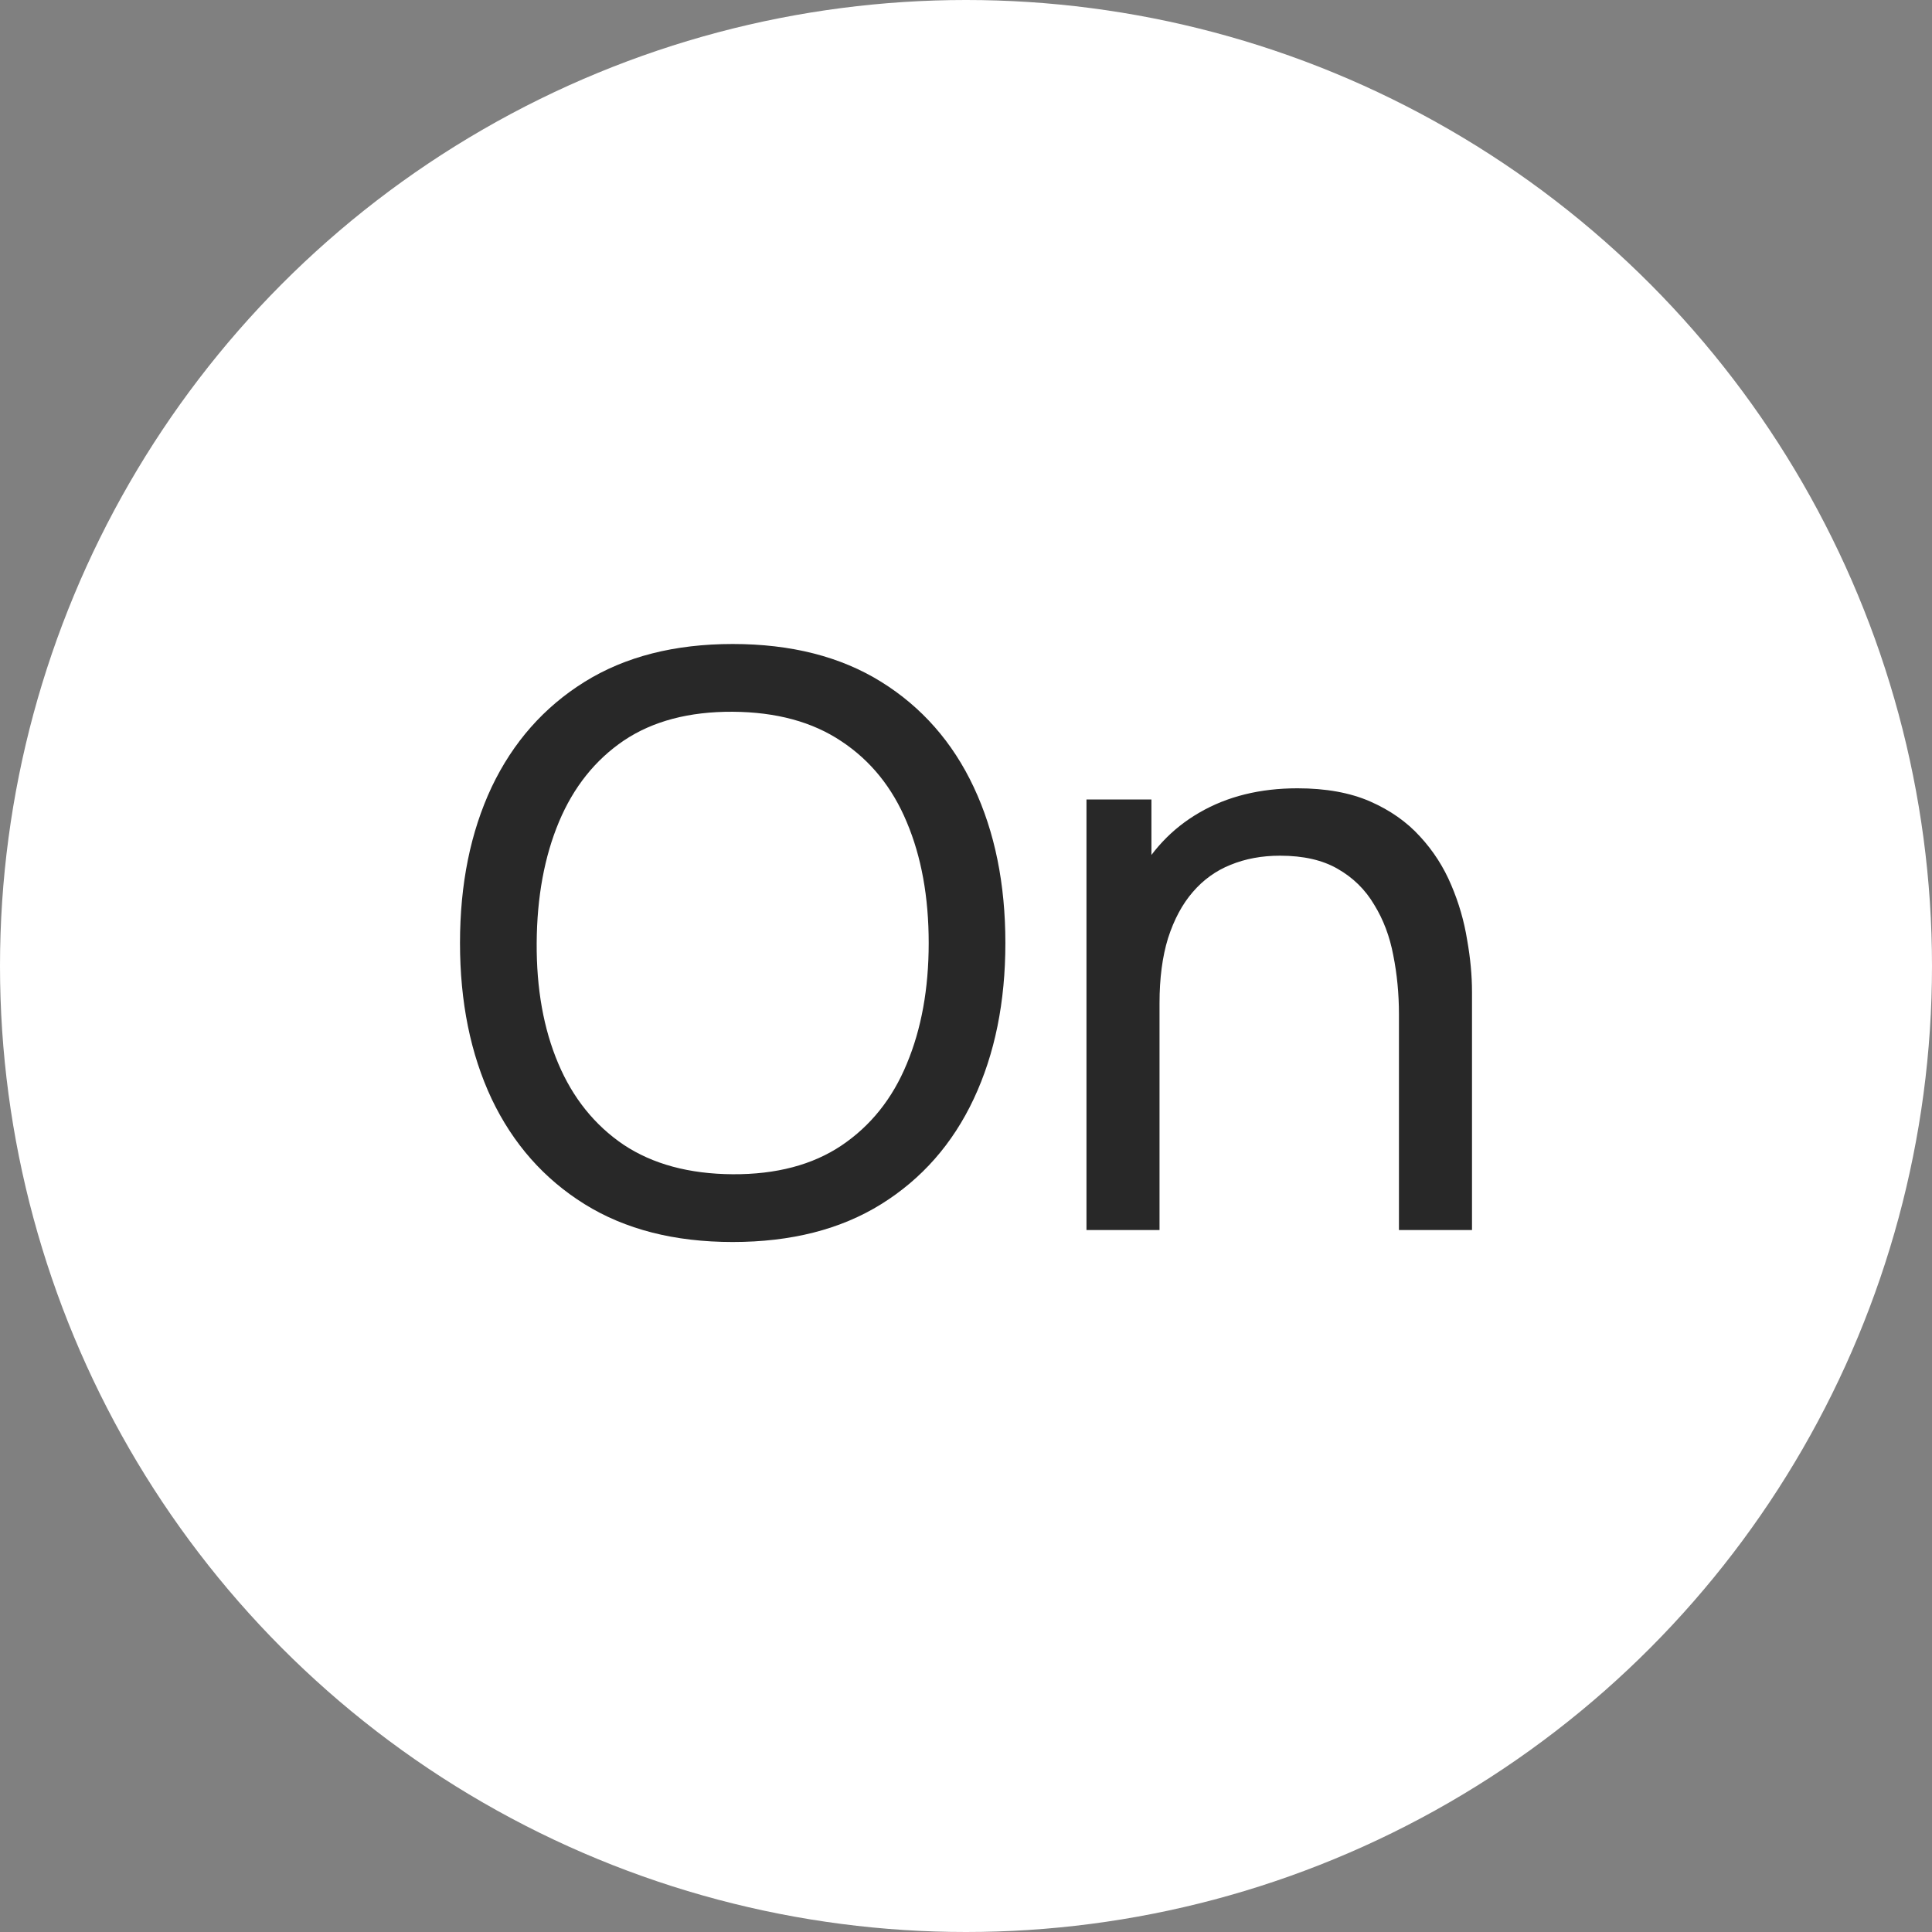
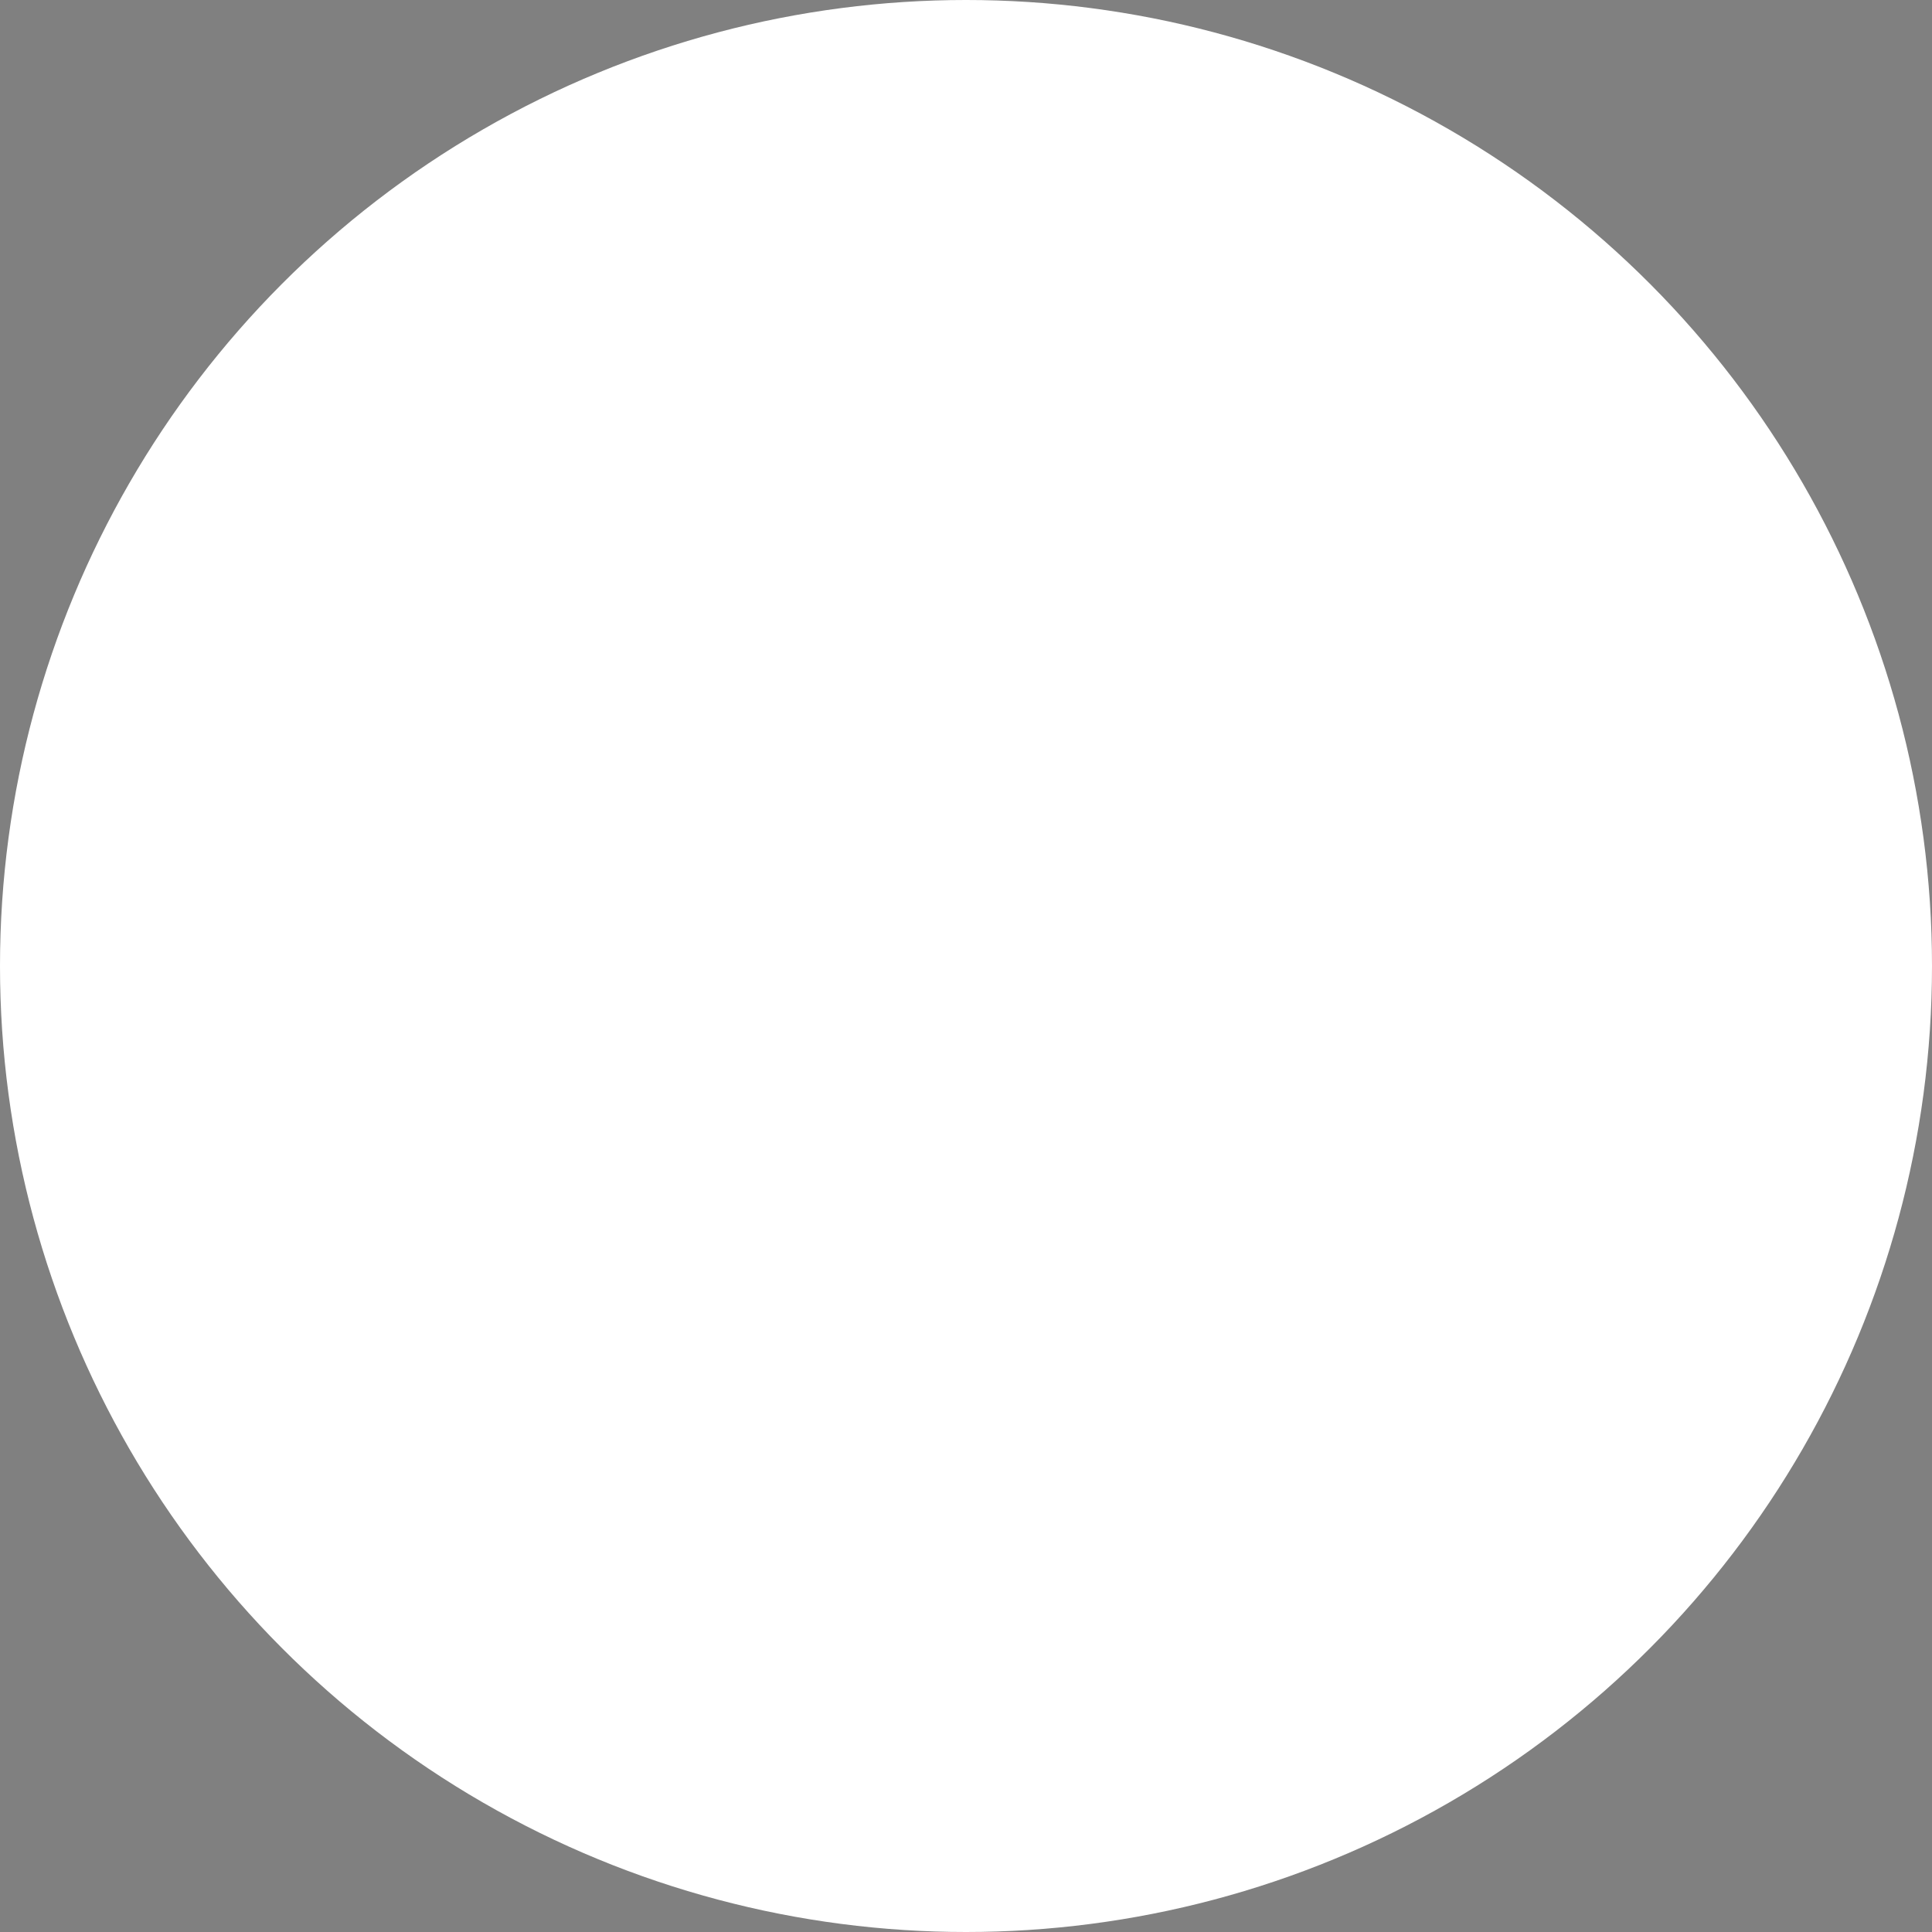
<svg xmlns="http://www.w3.org/2000/svg" width="42" height="42" viewBox="0 0 42 42" fill="none">
  <rect x="0" y="0" width="42" height="42" fill="#808080" stroke="none" />
  <circle cx="21" cy="21" r="21" fill="white" />
-   <path d="M15.928 27C14.664 27 13.59 26.726 12.708 26.177C11.826 25.628 11.153 24.865 10.688 23.889C10.229 22.912 10 21.783 10 20.5C10 19.217 10.229 18.088 10.688 17.111C11.153 16.135 11.826 15.372 12.708 14.823C13.59 14.274 14.664 14 15.928 14C17.198 14 18.275 14.274 19.157 14.823C20.039 15.372 20.71 16.135 21.168 17.111C21.627 18.088 21.856 19.217 21.856 20.5C21.856 21.783 21.627 22.912 21.168 23.889C20.71 24.865 20.039 25.628 19.157 26.177C18.275 26.726 17.198 27 15.928 27ZM15.928 25.527C16.875 25.532 17.663 25.324 18.292 24.903C18.928 24.475 19.401 23.883 19.713 23.126C20.03 22.369 20.189 21.494 20.189 20.5C20.189 19.5 20.03 18.625 19.713 17.874C19.401 17.123 18.928 16.536 18.292 16.115C17.663 15.693 16.875 15.479 15.928 15.473C14.981 15.468 14.193 15.676 13.564 16.097C12.941 16.519 12.47 17.108 12.152 17.865C11.835 18.622 11.673 19.5 11.667 20.5C11.661 21.494 11.817 22.366 12.135 23.117C12.452 23.868 12.926 24.458 13.555 24.885C14.19 25.307 14.981 25.521 15.928 25.527ZM30.412 26.74V22.051C30.412 21.606 30.371 21.179 30.289 20.769C30.212 20.358 30.074 19.992 29.874 19.668C29.68 19.339 29.415 19.079 29.08 18.888C28.751 18.697 28.333 18.602 27.827 18.602C27.433 18.602 27.075 18.668 26.751 18.801C26.433 18.928 26.16 19.125 25.931 19.391C25.701 19.656 25.522 19.992 25.392 20.396C25.269 20.795 25.207 21.266 25.207 21.809L24.175 21.497C24.175 20.59 24.34 19.812 24.669 19.165C25.004 18.512 25.472 18.013 26.072 17.666C26.678 17.314 27.389 17.137 28.207 17.137C28.824 17.137 29.351 17.233 29.786 17.423C30.221 17.614 30.583 17.868 30.871 18.186C31.159 18.498 31.385 18.85 31.55 19.243C31.715 19.63 31.829 20.026 31.894 20.431C31.965 20.829 32 21.208 32 21.566V26.74H30.412ZM23.619 26.74V17.38H25.031V19.885H25.207V26.74H23.619Z" fill="#282828" />
</svg>